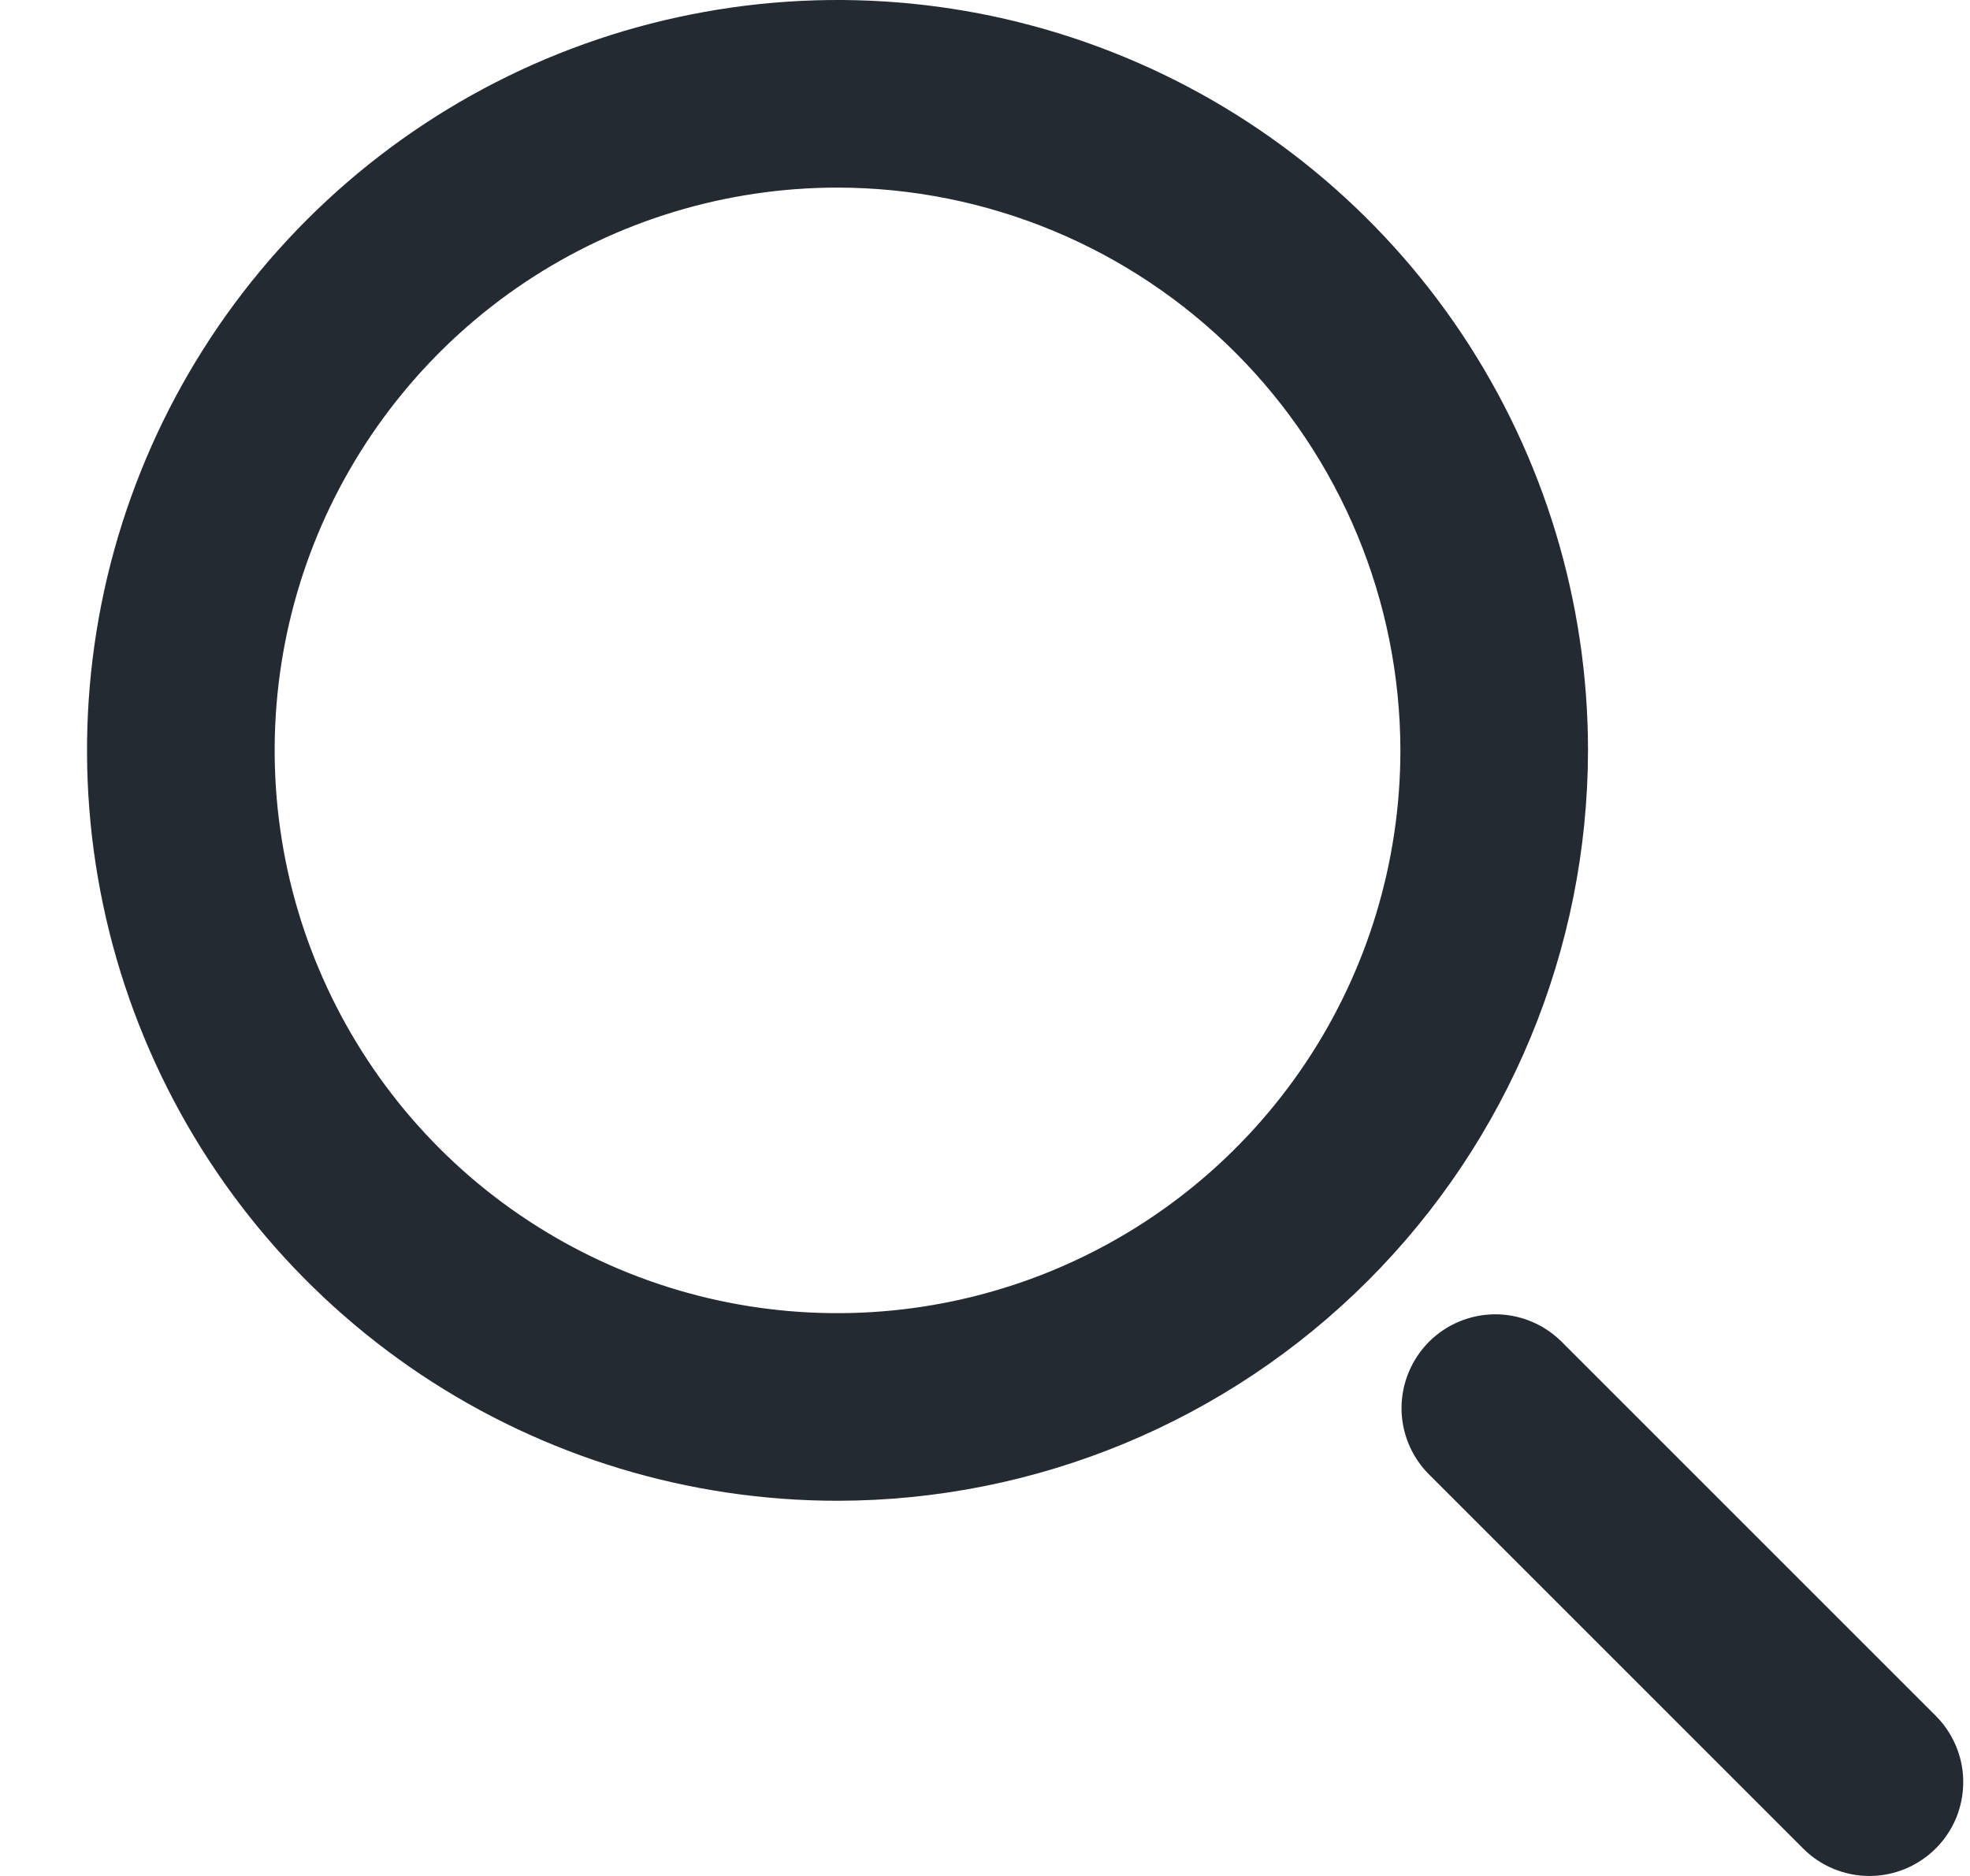
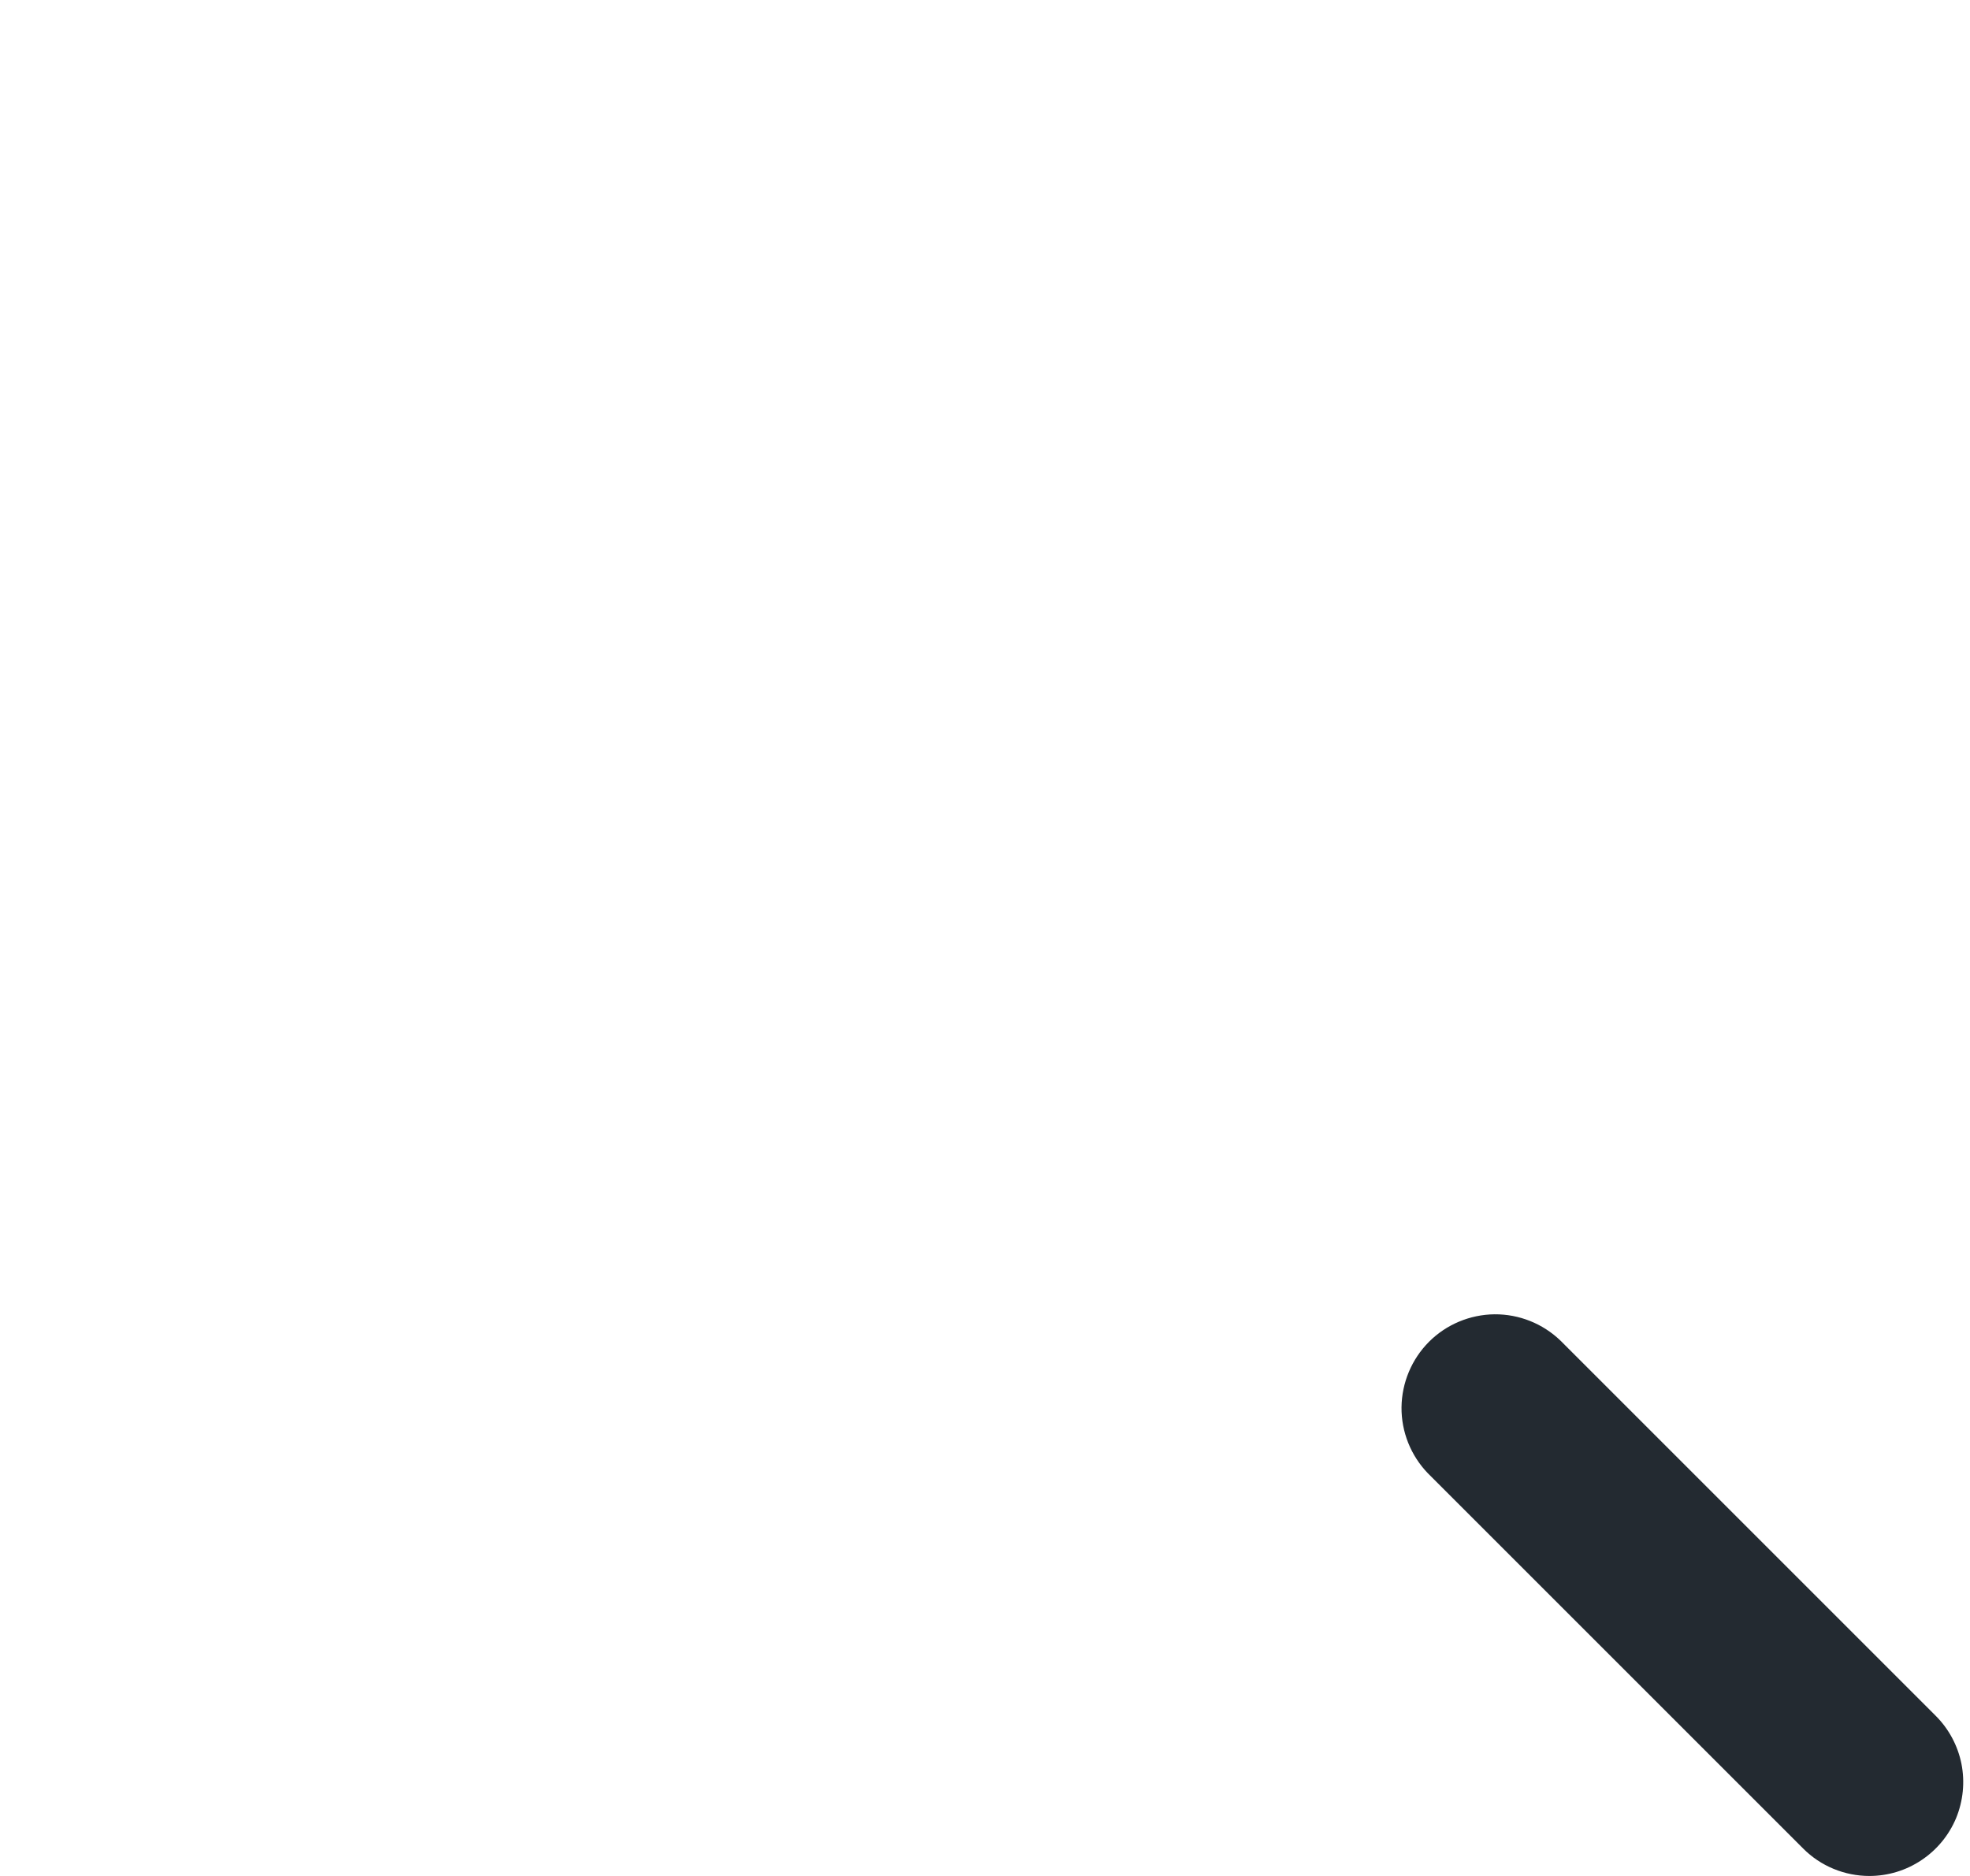
<svg xmlns="http://www.w3.org/2000/svg" width="21" height="20" viewBox="0 0 21 20" fill="none">
  <g clip-path="url(#clip0_47_4227)">
-     <path d="M8.928 16C7.346 16 5.799 15.531 4.483 14.652C3.168 13.773 2.142 12.523 1.537 11.062C0.931 9.6 0.773 7.991 1.081 6.439C1.39 4.887 2.152 3.462 3.271 2.343C4.39 1.224 5.815 0.462 7.367 0.154C8.919 -0.155 10.527 0.003 11.989 0.609C13.451 1.214 14.701 2.24 15.58 3.555C16.459 4.871 16.928 6.418 16.928 8C16.925 10.121 16.082 12.154 14.582 13.654C13.082 15.154 11.049 15.998 8.928 16ZM8.928 2C7.741 2 6.581 2.352 5.594 3.011C4.608 3.67 3.839 4.608 3.384 5.704C2.93 6.8 2.812 8.007 3.043 9.171C3.275 10.334 3.846 11.403 4.685 12.243C5.524 13.082 6.593 13.653 7.757 13.885C8.921 14.116 10.128 13.997 11.224 13.543C12.32 13.089 13.257 12.32 13.917 11.333C14.576 10.347 14.928 9.187 14.928 8C14.926 6.409 14.294 4.884 13.169 3.759C12.044 2.634 10.519 2.002 8.928 2Z" fill="#232A31" />
    <path d="M19.928 20C19.663 20 19.408 19.895 19.221 19.707L15.221 15.707C15.039 15.518 14.938 15.266 14.94 15.004C14.943 14.741 15.048 14.491 15.233 14.305C15.418 14.12 15.669 14.015 15.931 14.012C16.194 14.01 16.446 14.111 16.635 14.293L20.635 18.293C20.775 18.433 20.87 18.611 20.909 18.805C20.947 18.999 20.927 19.2 20.852 19.383C20.776 19.565 20.648 19.721 20.483 19.831C20.319 19.941 20.126 20 19.928 20Z" fill="#232A31" />
  </g>
  <defs>
    <clipPath id="clip0_47_4227">
      <rect width="20" height="20" fill="white" transform="translate(0.928)" />
    </clipPath>
  </defs>
</svg>